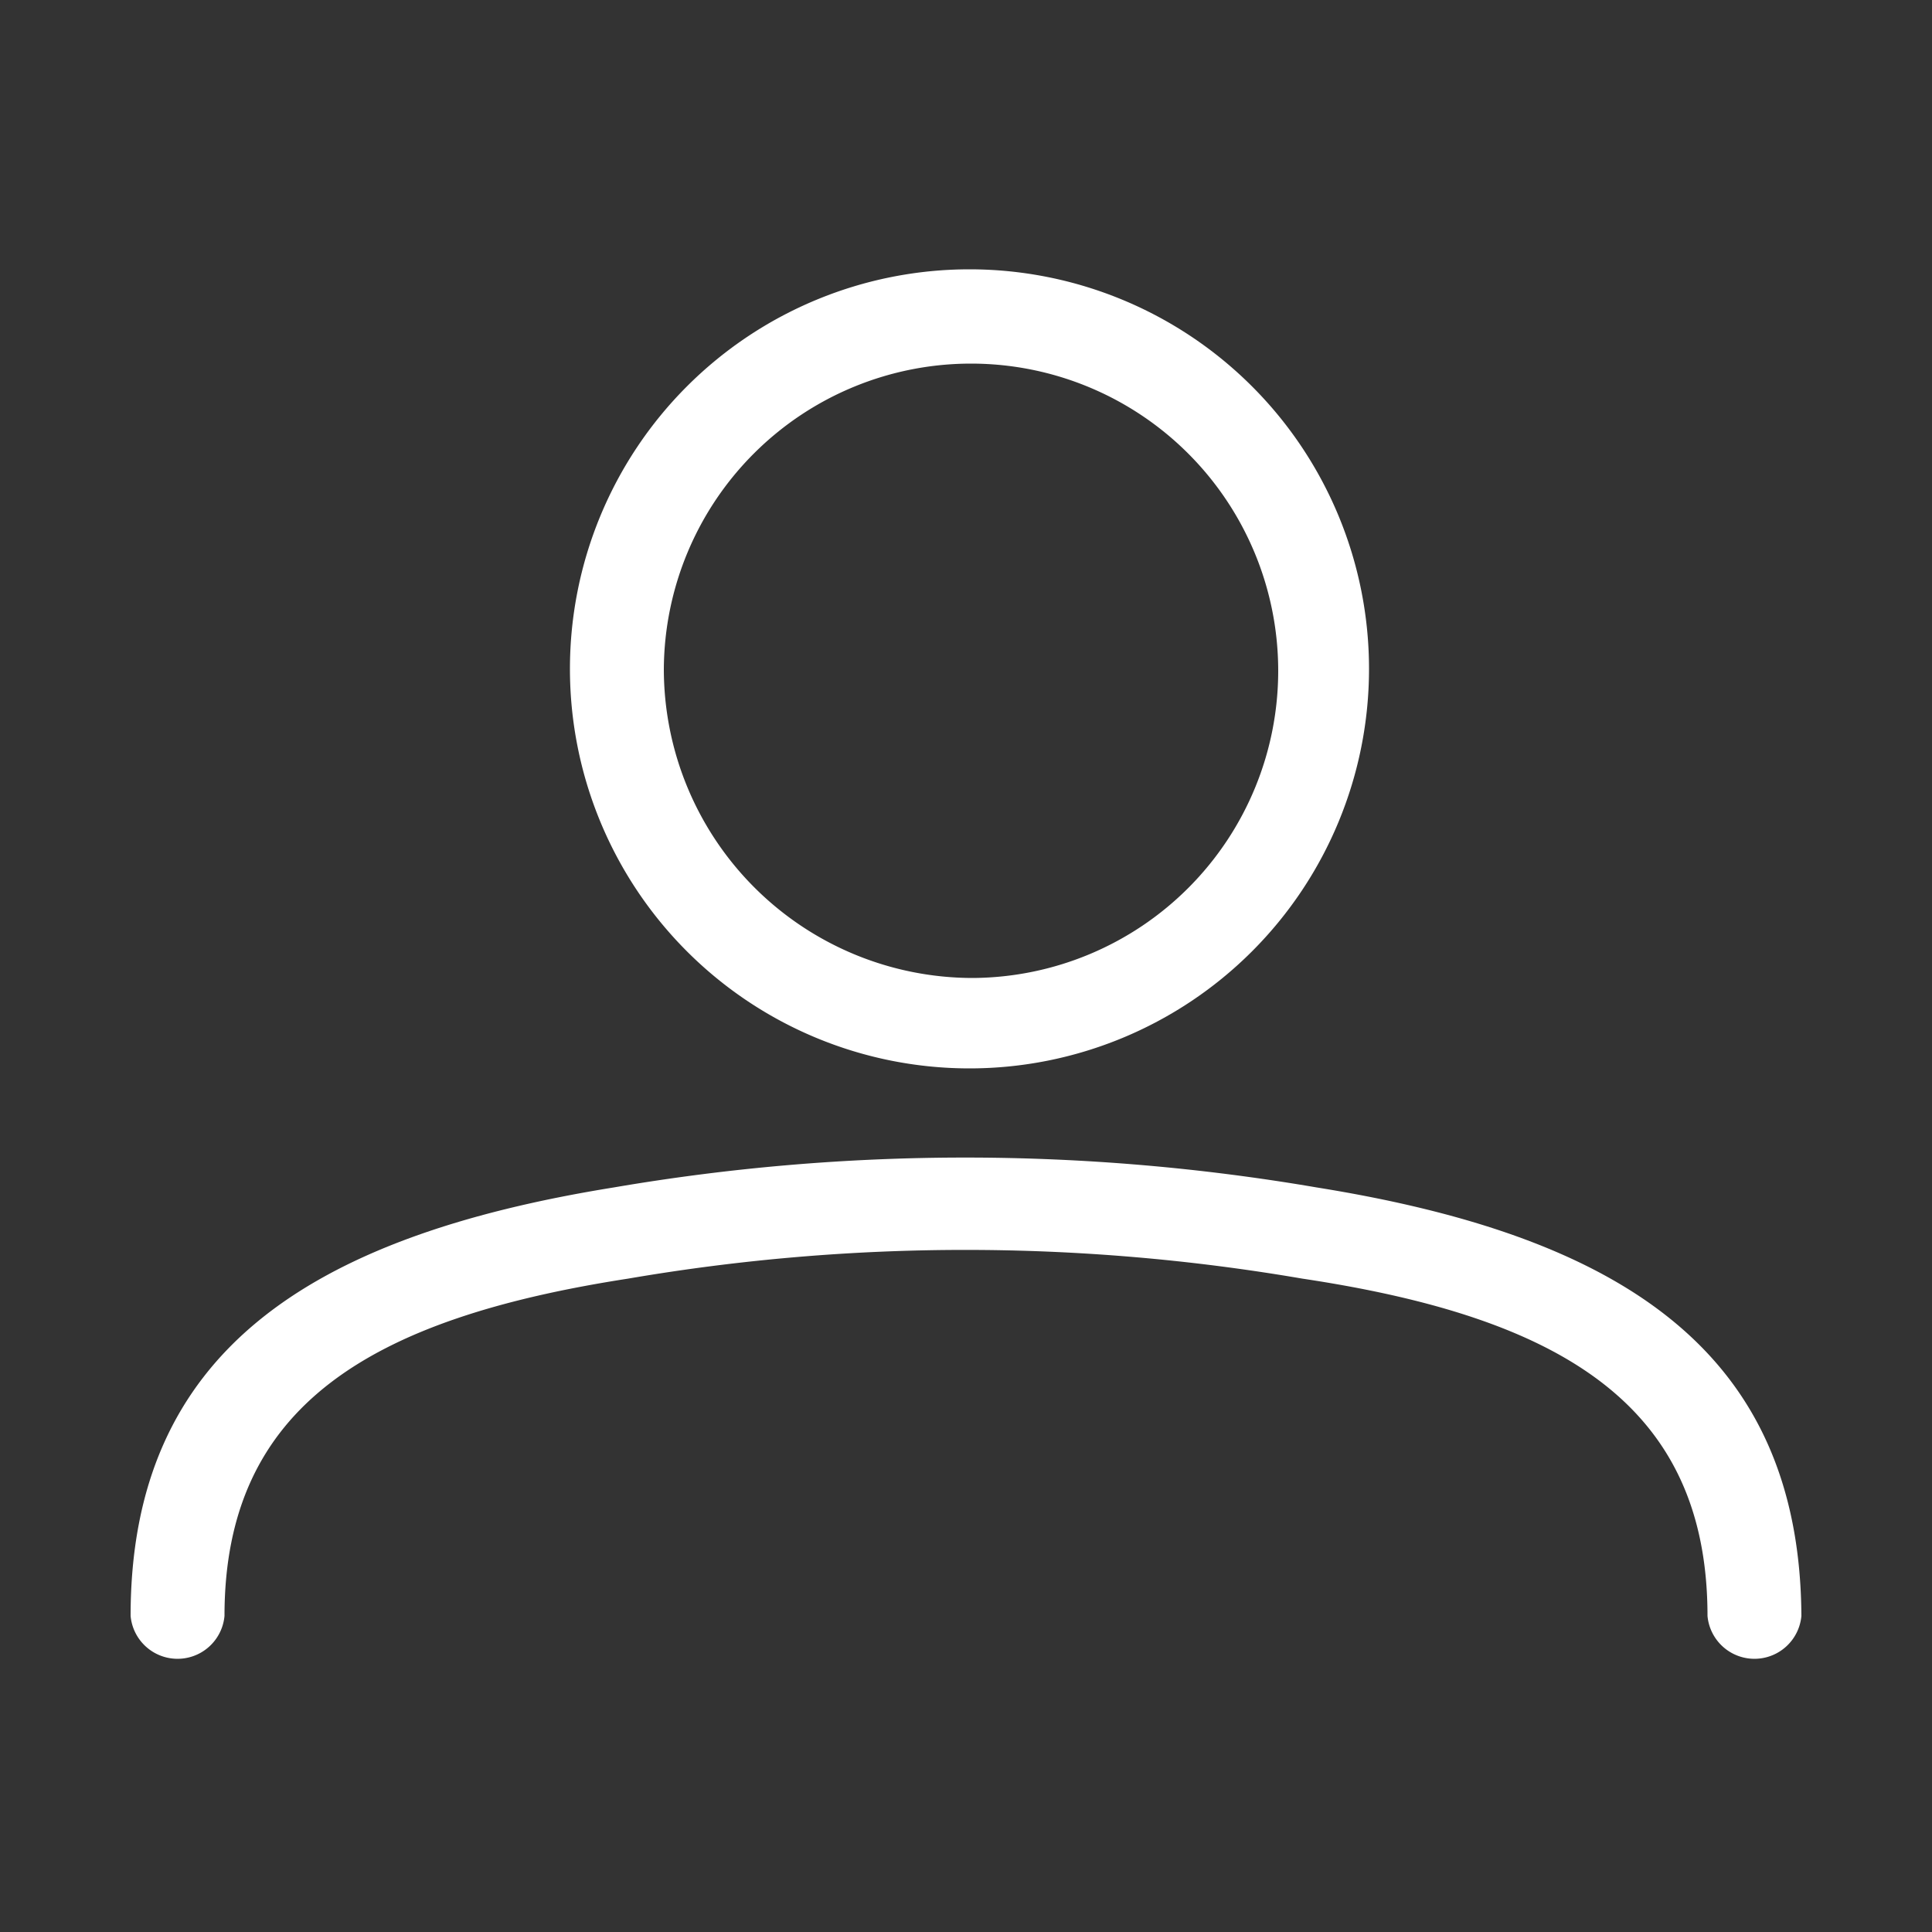
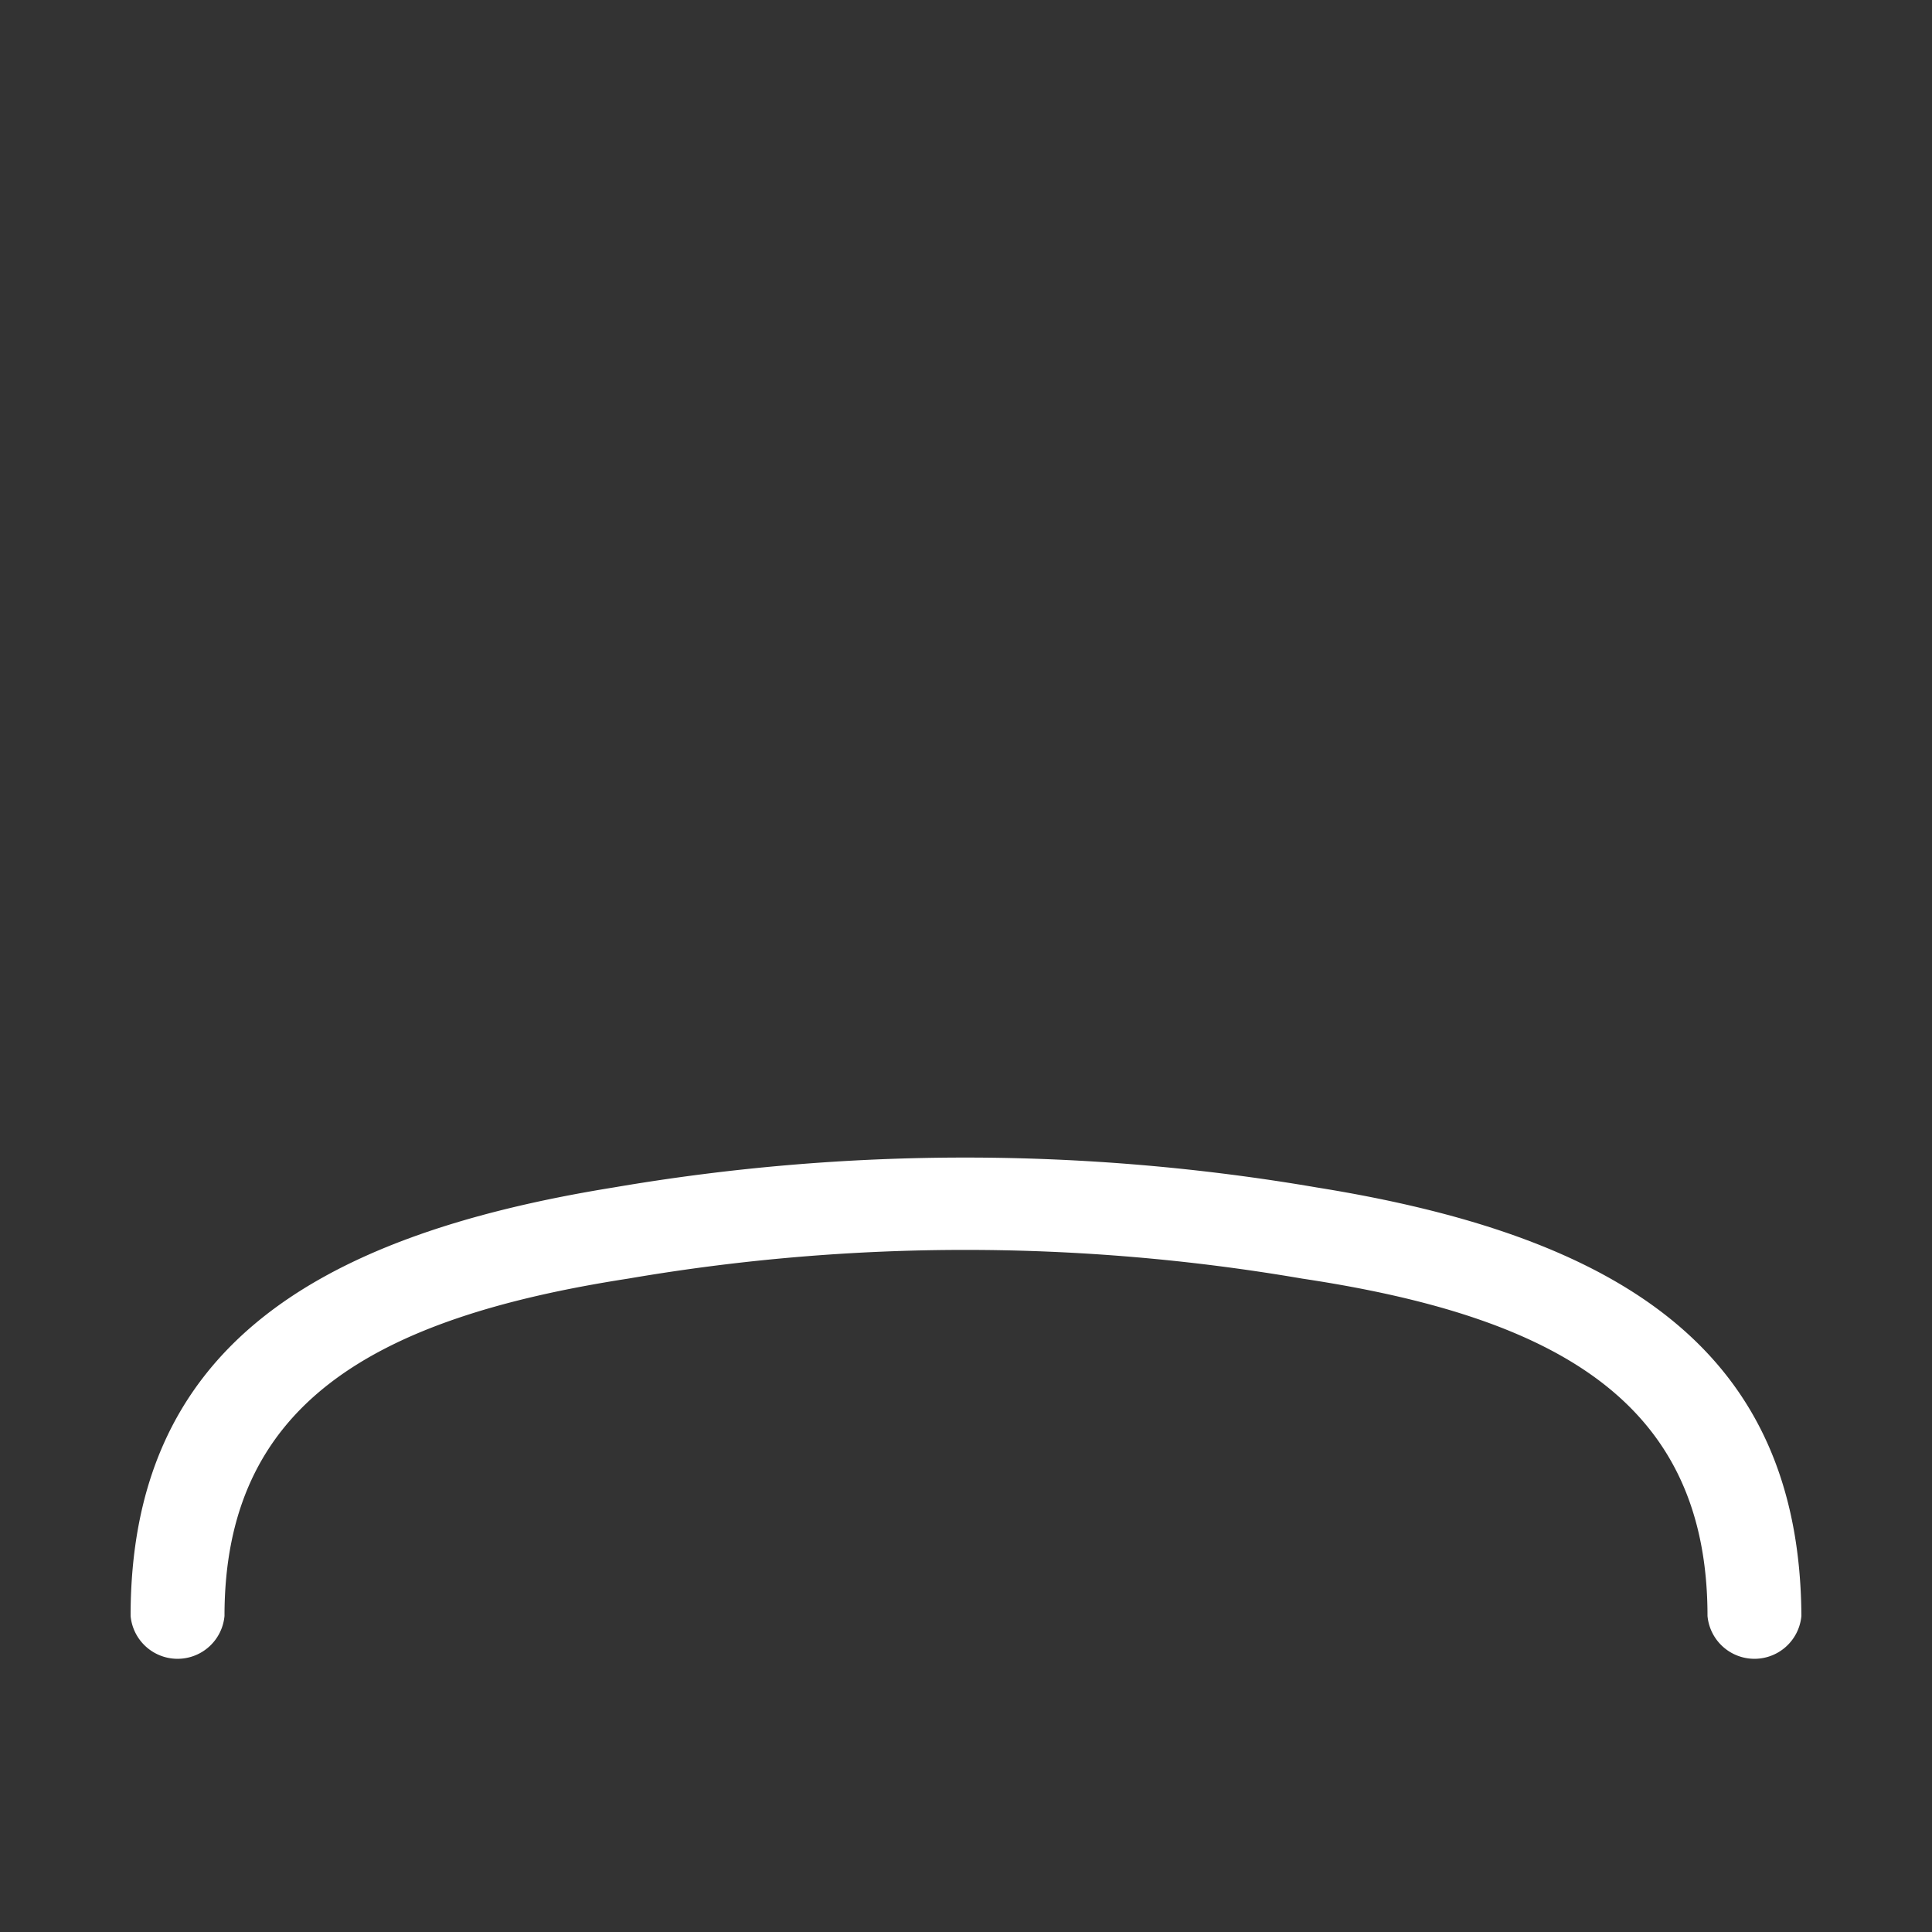
<svg xmlns="http://www.w3.org/2000/svg" id="Layer_1" data-name="Layer 1" viewBox="0 0 50 50">
  <rect x="0" y="0" width="50" height="50" fill="#333333" stroke="none" />
  <defs>
    <style>.cls-1{fill:#fff;}</style>
  </defs>
  <title>minhas_branco</title>
  <g id="Group_123" data-name="Group 123">
-     <path id="Path_5230" data-name="Path 5230" class="cls-1" d="M25.09,27.65A10.34,10.34,0,1,0,14.75,17.31,10.34,10.34,0,0,0,25.09,27.65ZM17.18,17.31a7.95,7.95,0,1,1,8,8h0A8,8,0,0,1,17.18,17.31Z" />
    <path id="Path_5231" data-name="Path 5231" class="cls-1" d="M34.07,30.73a53.87,53.87,0,0,0-18.18,0C8,32,3.38,35,3.38,41.82a1.22,1.22,0,0,0,2.43,0c0-5.45,3.79-7.7,10.45-8.73a51.58,51.58,0,0,1,17.44,0c6.66,1,10.49,3.24,10.49,8.73a1.22,1.22,0,0,0,2.43,0C46.58,35,42,32,34.07,30.73Z" />
  </g>
</svg>